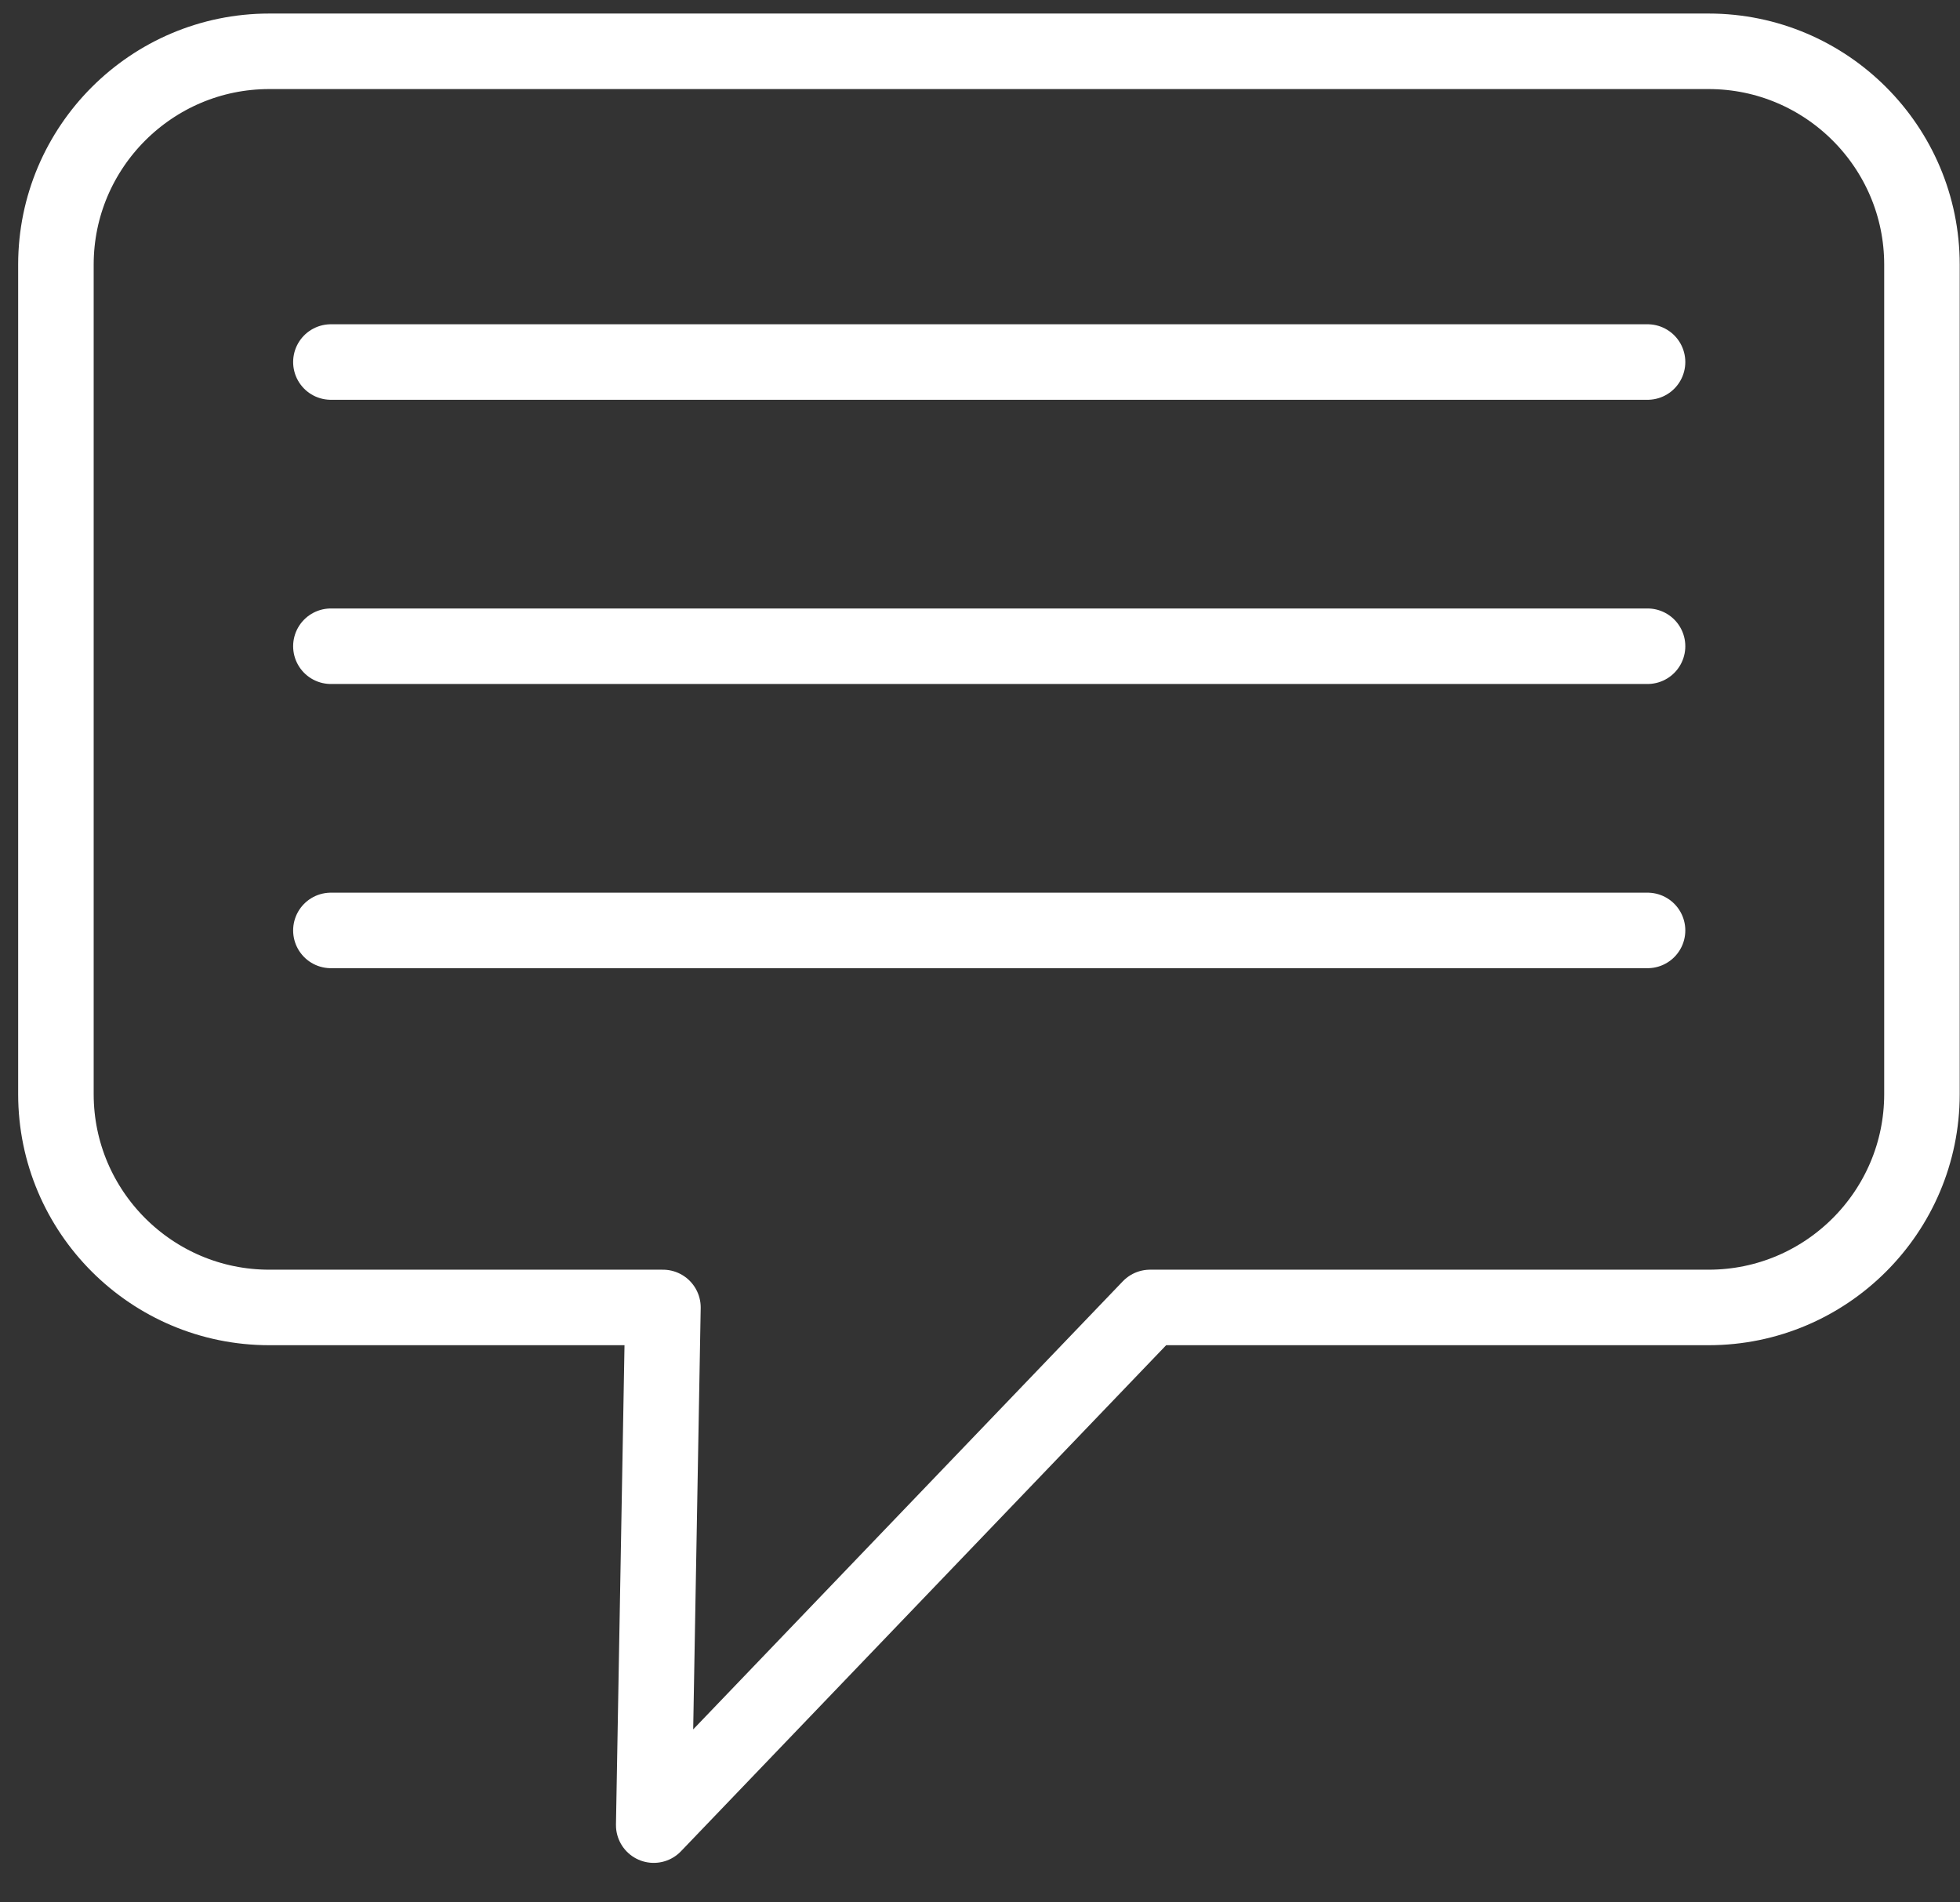
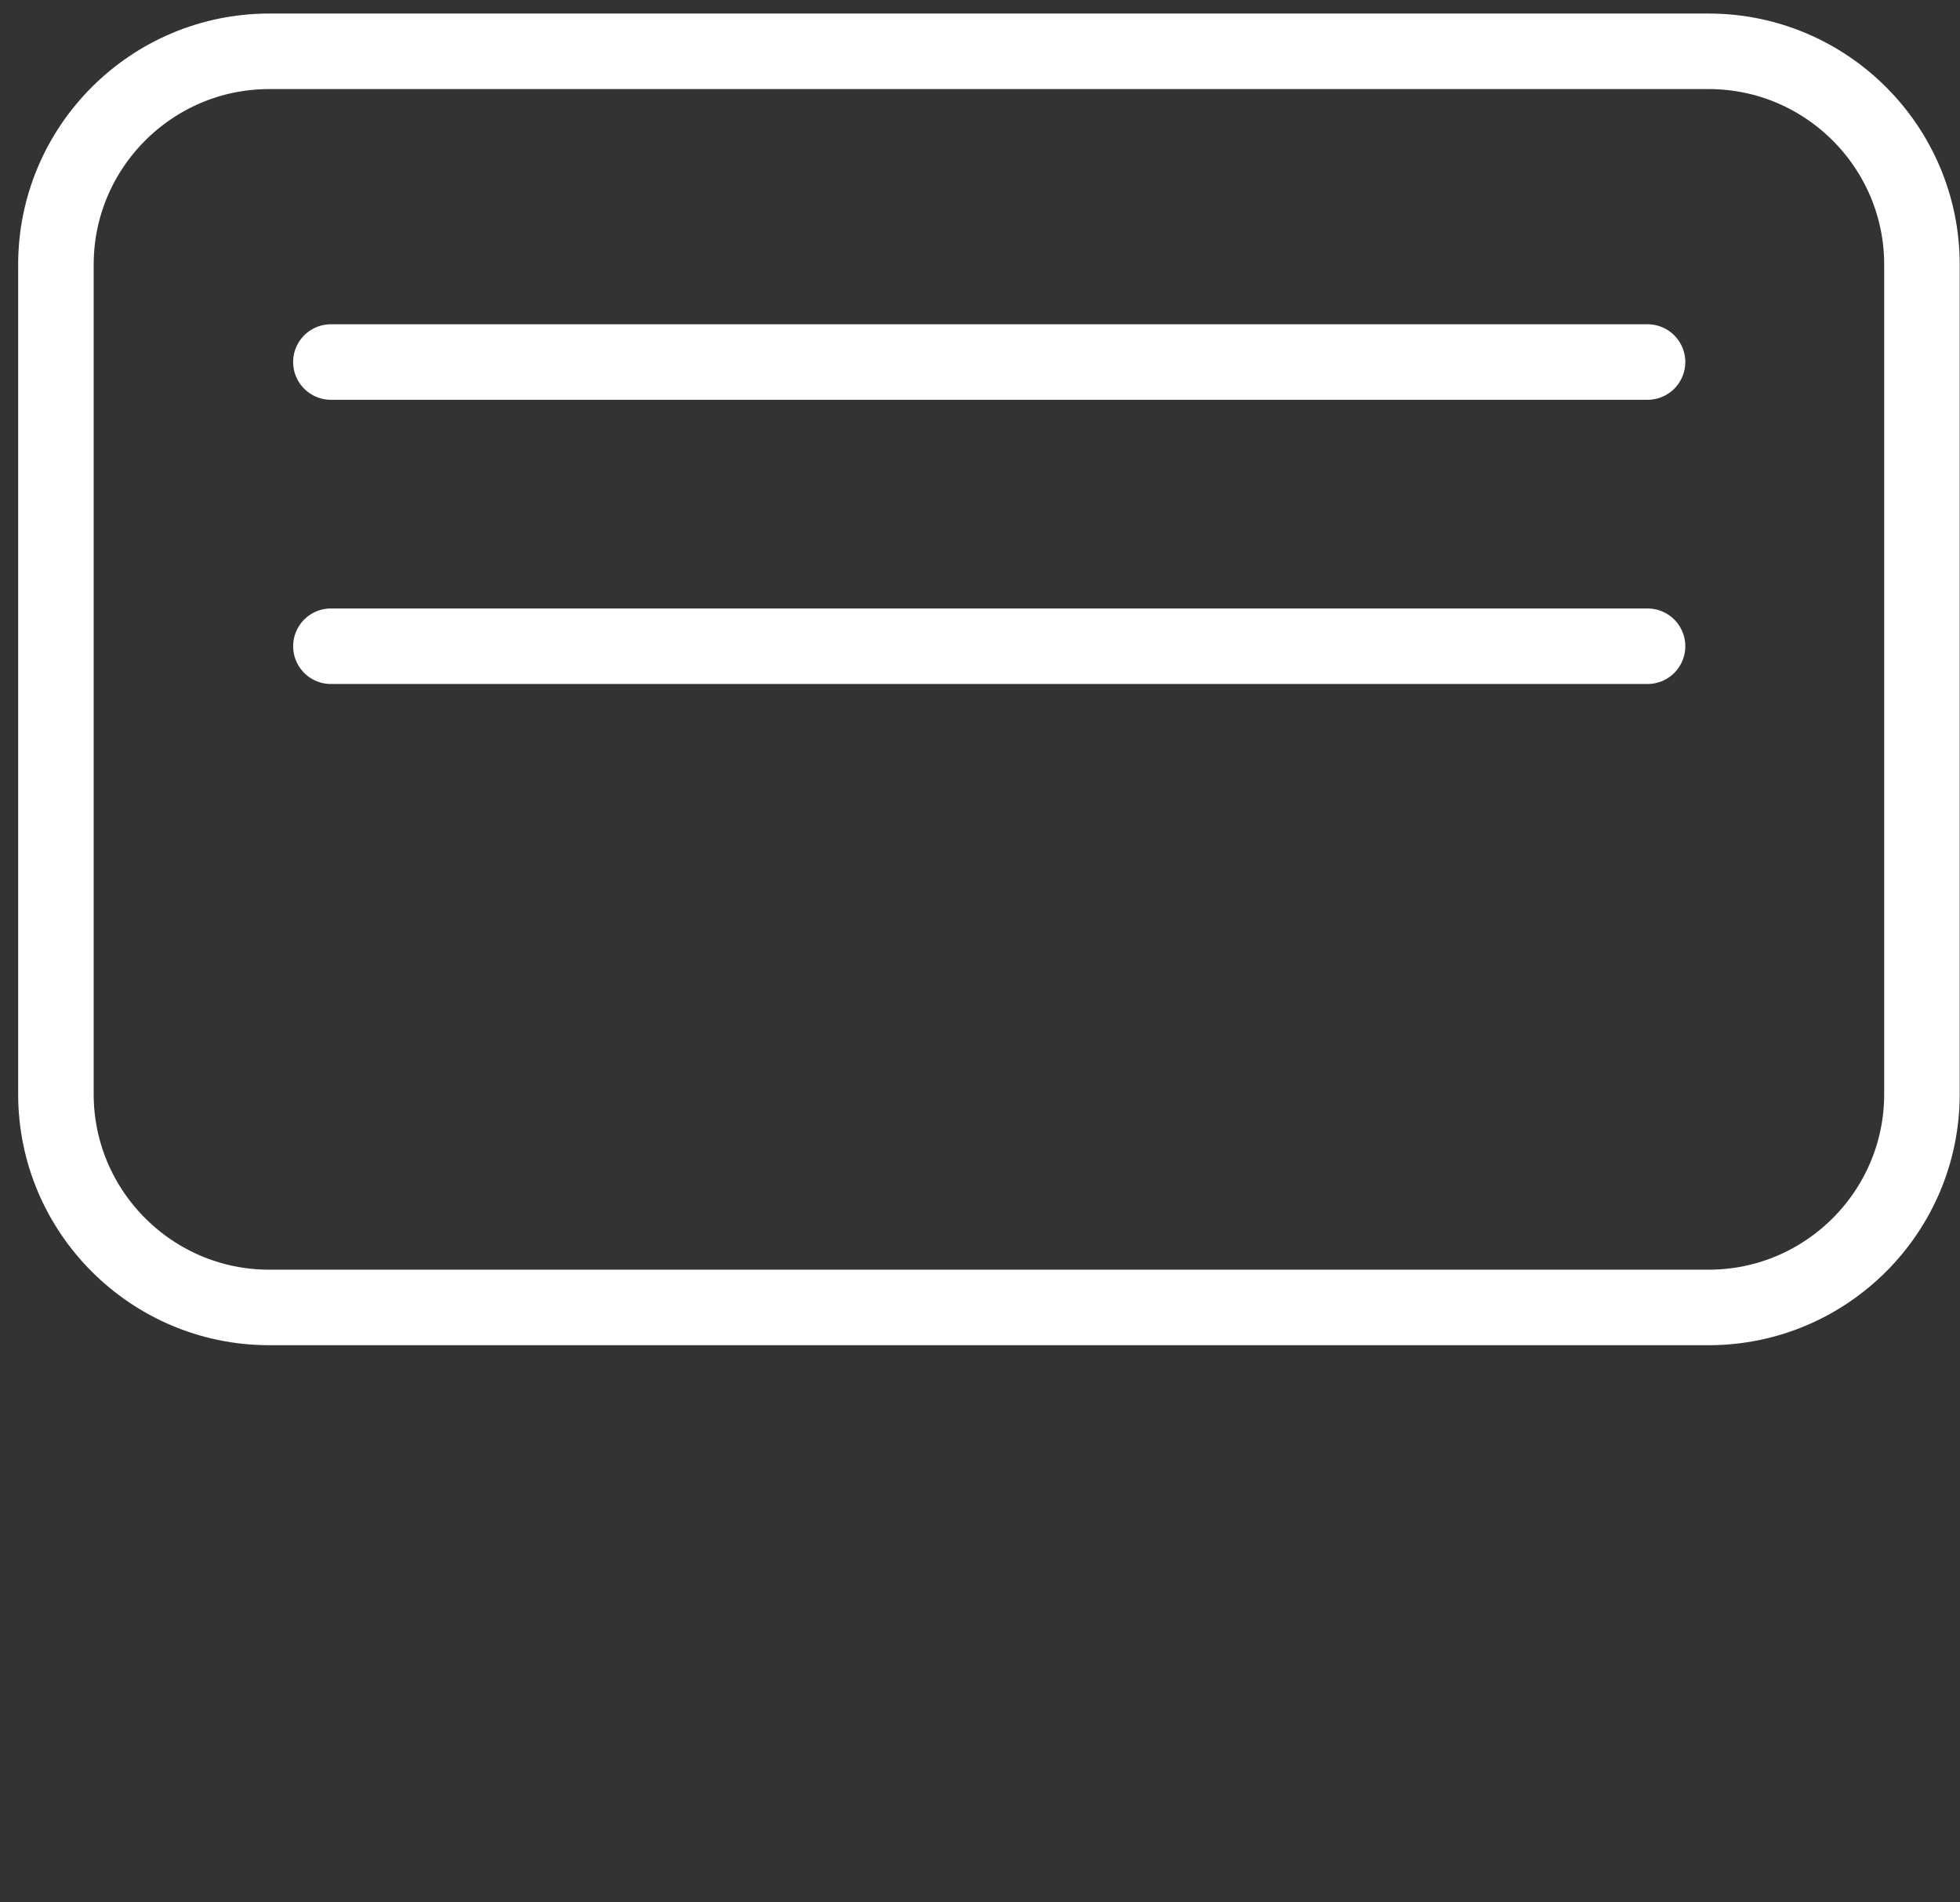
<svg xmlns="http://www.w3.org/2000/svg" width="34" height="33" viewBox="0 0 34 33" fill="none">
  <rect x="0" y="0" width="34" height="33" fill="#333333" stroke="none" />
-   <path d="M29.64 22.68H19.95L11.34 31.66L11.5 22.68H4.67C2.63 22.68 0.97 21.02 0.97 18.98V4.59C0.97 2.55 2.63 0.89 4.67 0.89H29.64C31.68 0.89 33.34 2.55 33.34 4.59V18.98C33.34 21.02 31.68 22.68 29.64 22.68Z" stroke="white" stroke-width="1.31" stroke-linecap="round" stroke-linejoin="round" />
+   <path d="M29.64 22.68H19.95L11.5 22.68H4.67C2.63 22.68 0.97 21.02 0.97 18.98V4.59C0.97 2.55 2.63 0.89 4.67 0.89H29.64C31.68 0.89 33.34 2.55 33.34 4.59V18.98C33.34 21.02 31.68 22.68 29.64 22.68Z" stroke="white" stroke-width="1.31" stroke-linecap="round" stroke-linejoin="round" />
  <path d="M5.74 6.28H28.58" stroke="white" stroke-width="1.31" stroke-linecap="round" stroke-linejoin="round" />
  <path d="M5.74 11.21H28.58" stroke="white" stroke-width="1.31" stroke-linecap="round" stroke-linejoin="round" />
-   <path d="M5.74 16.14H28.58" stroke="white" stroke-width="1.31" stroke-linecap="round" stroke-linejoin="round" />
</svg>